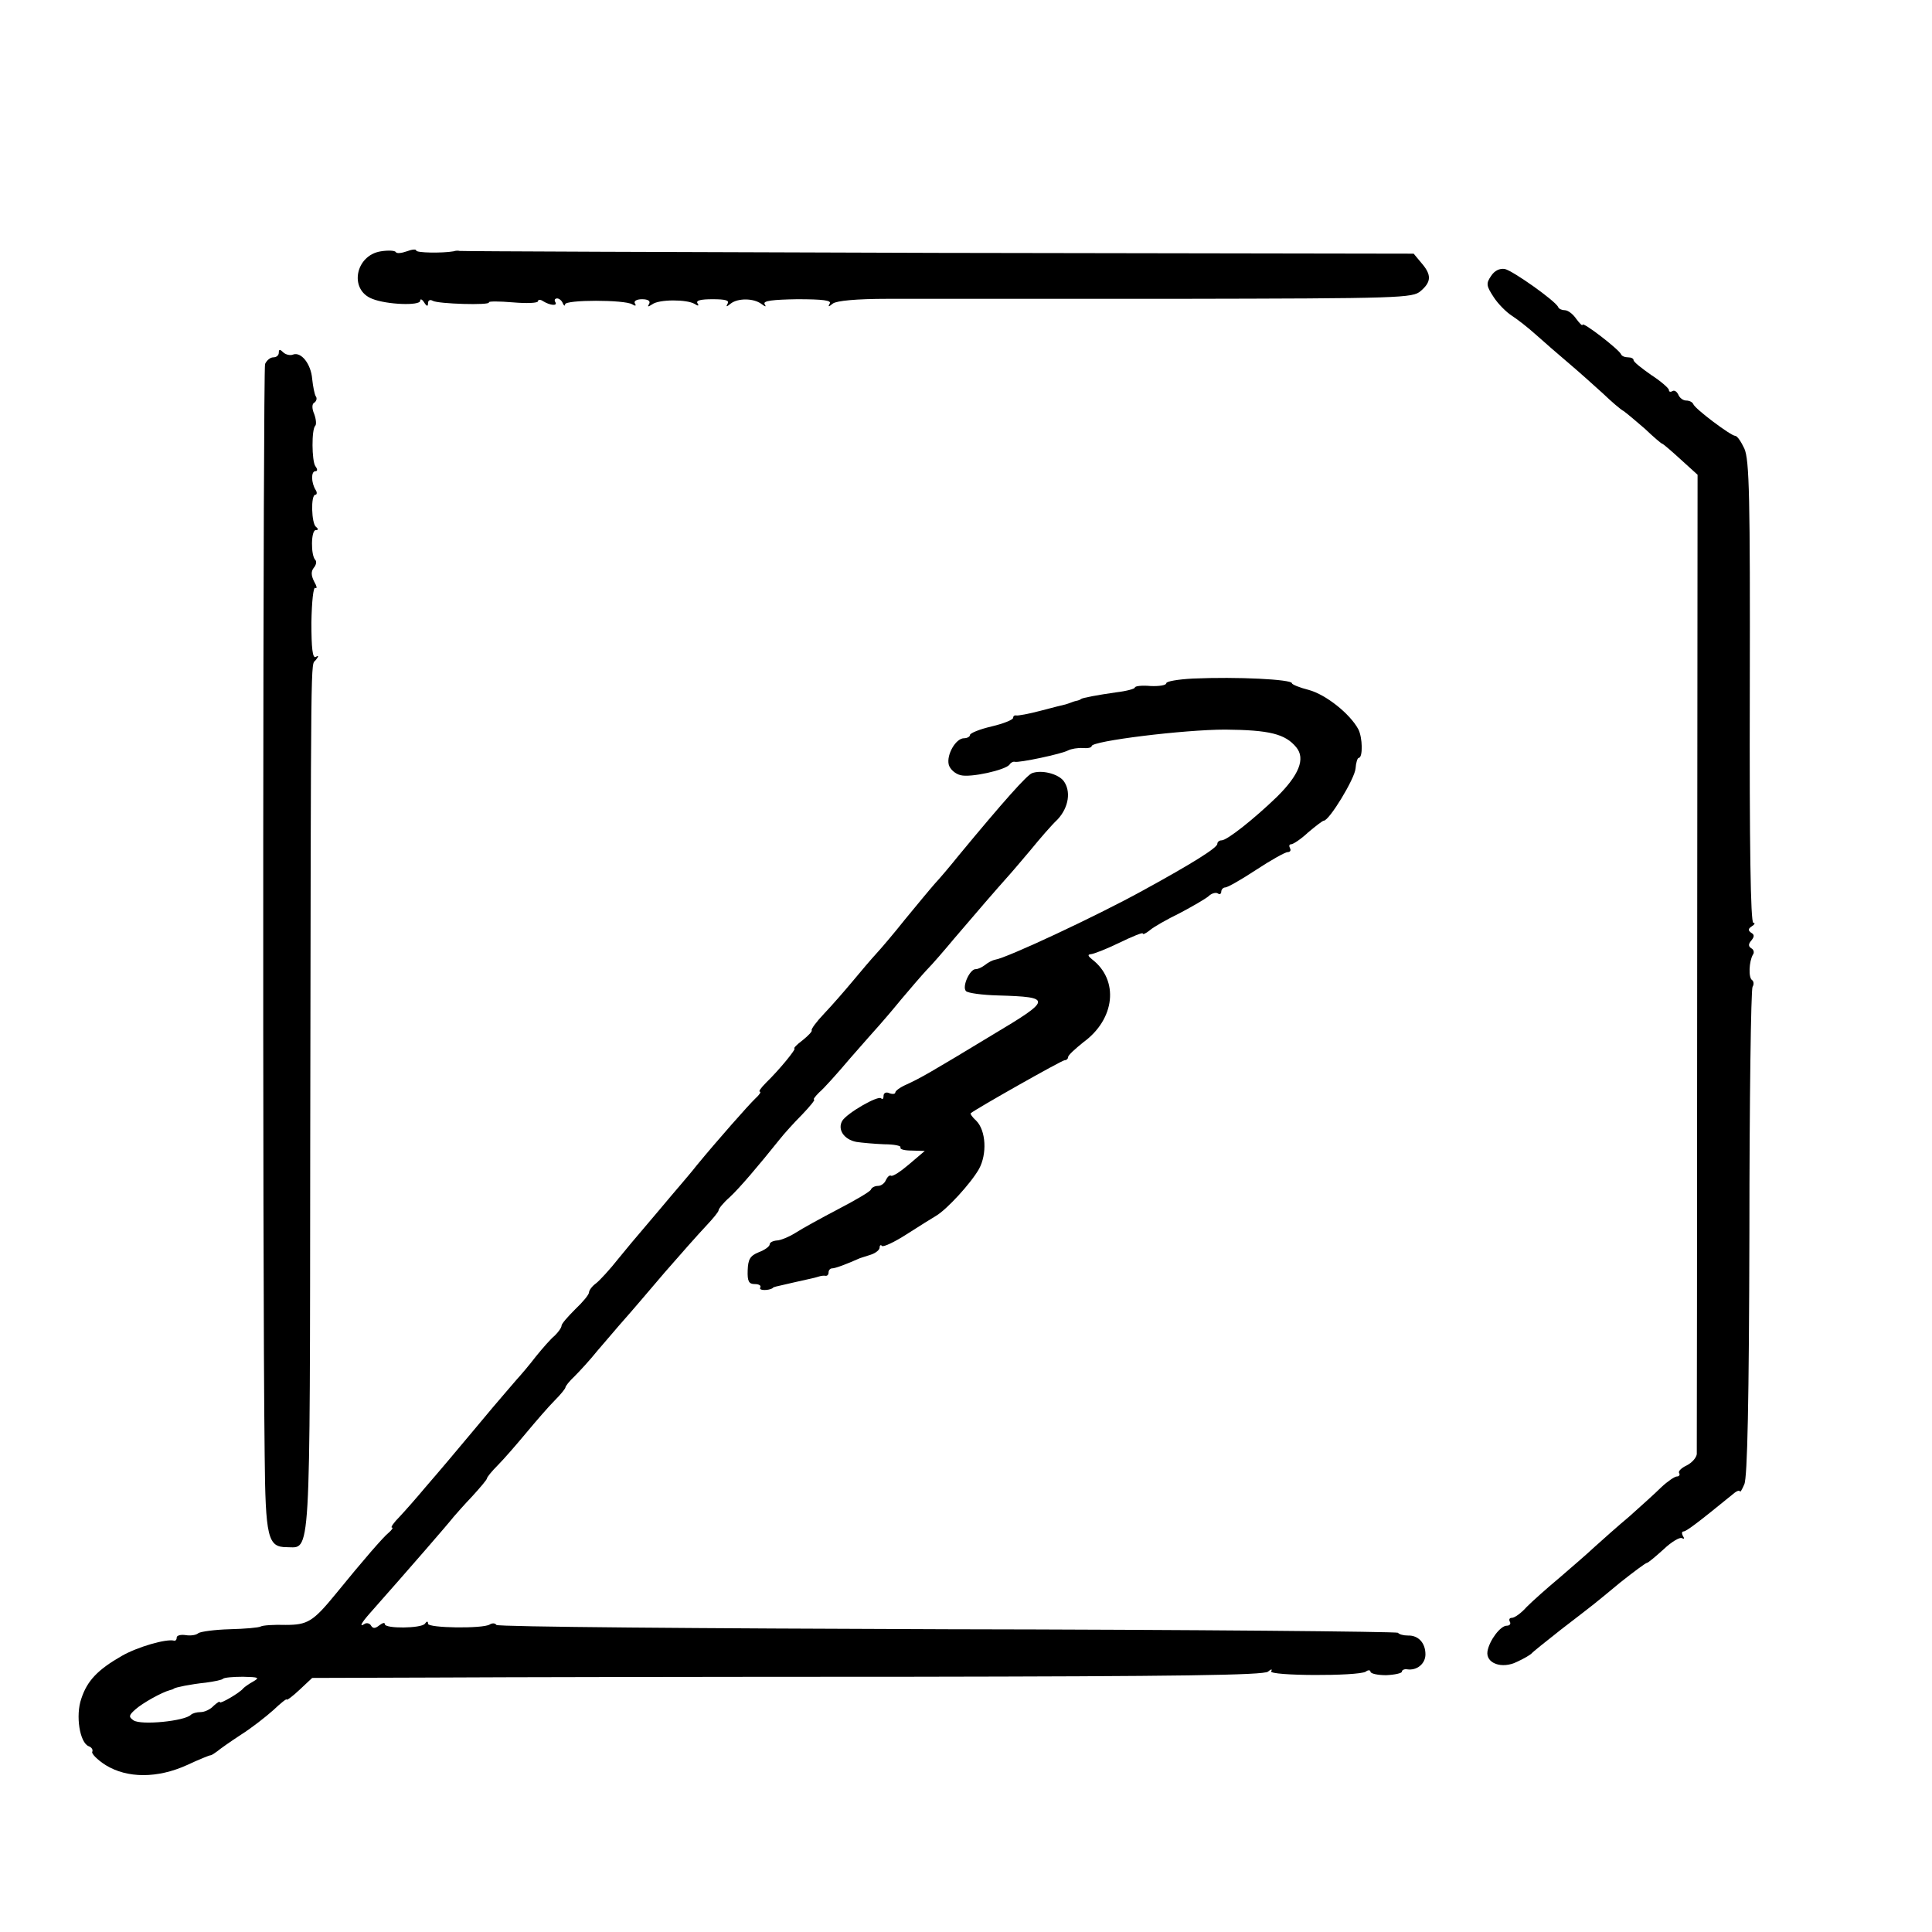
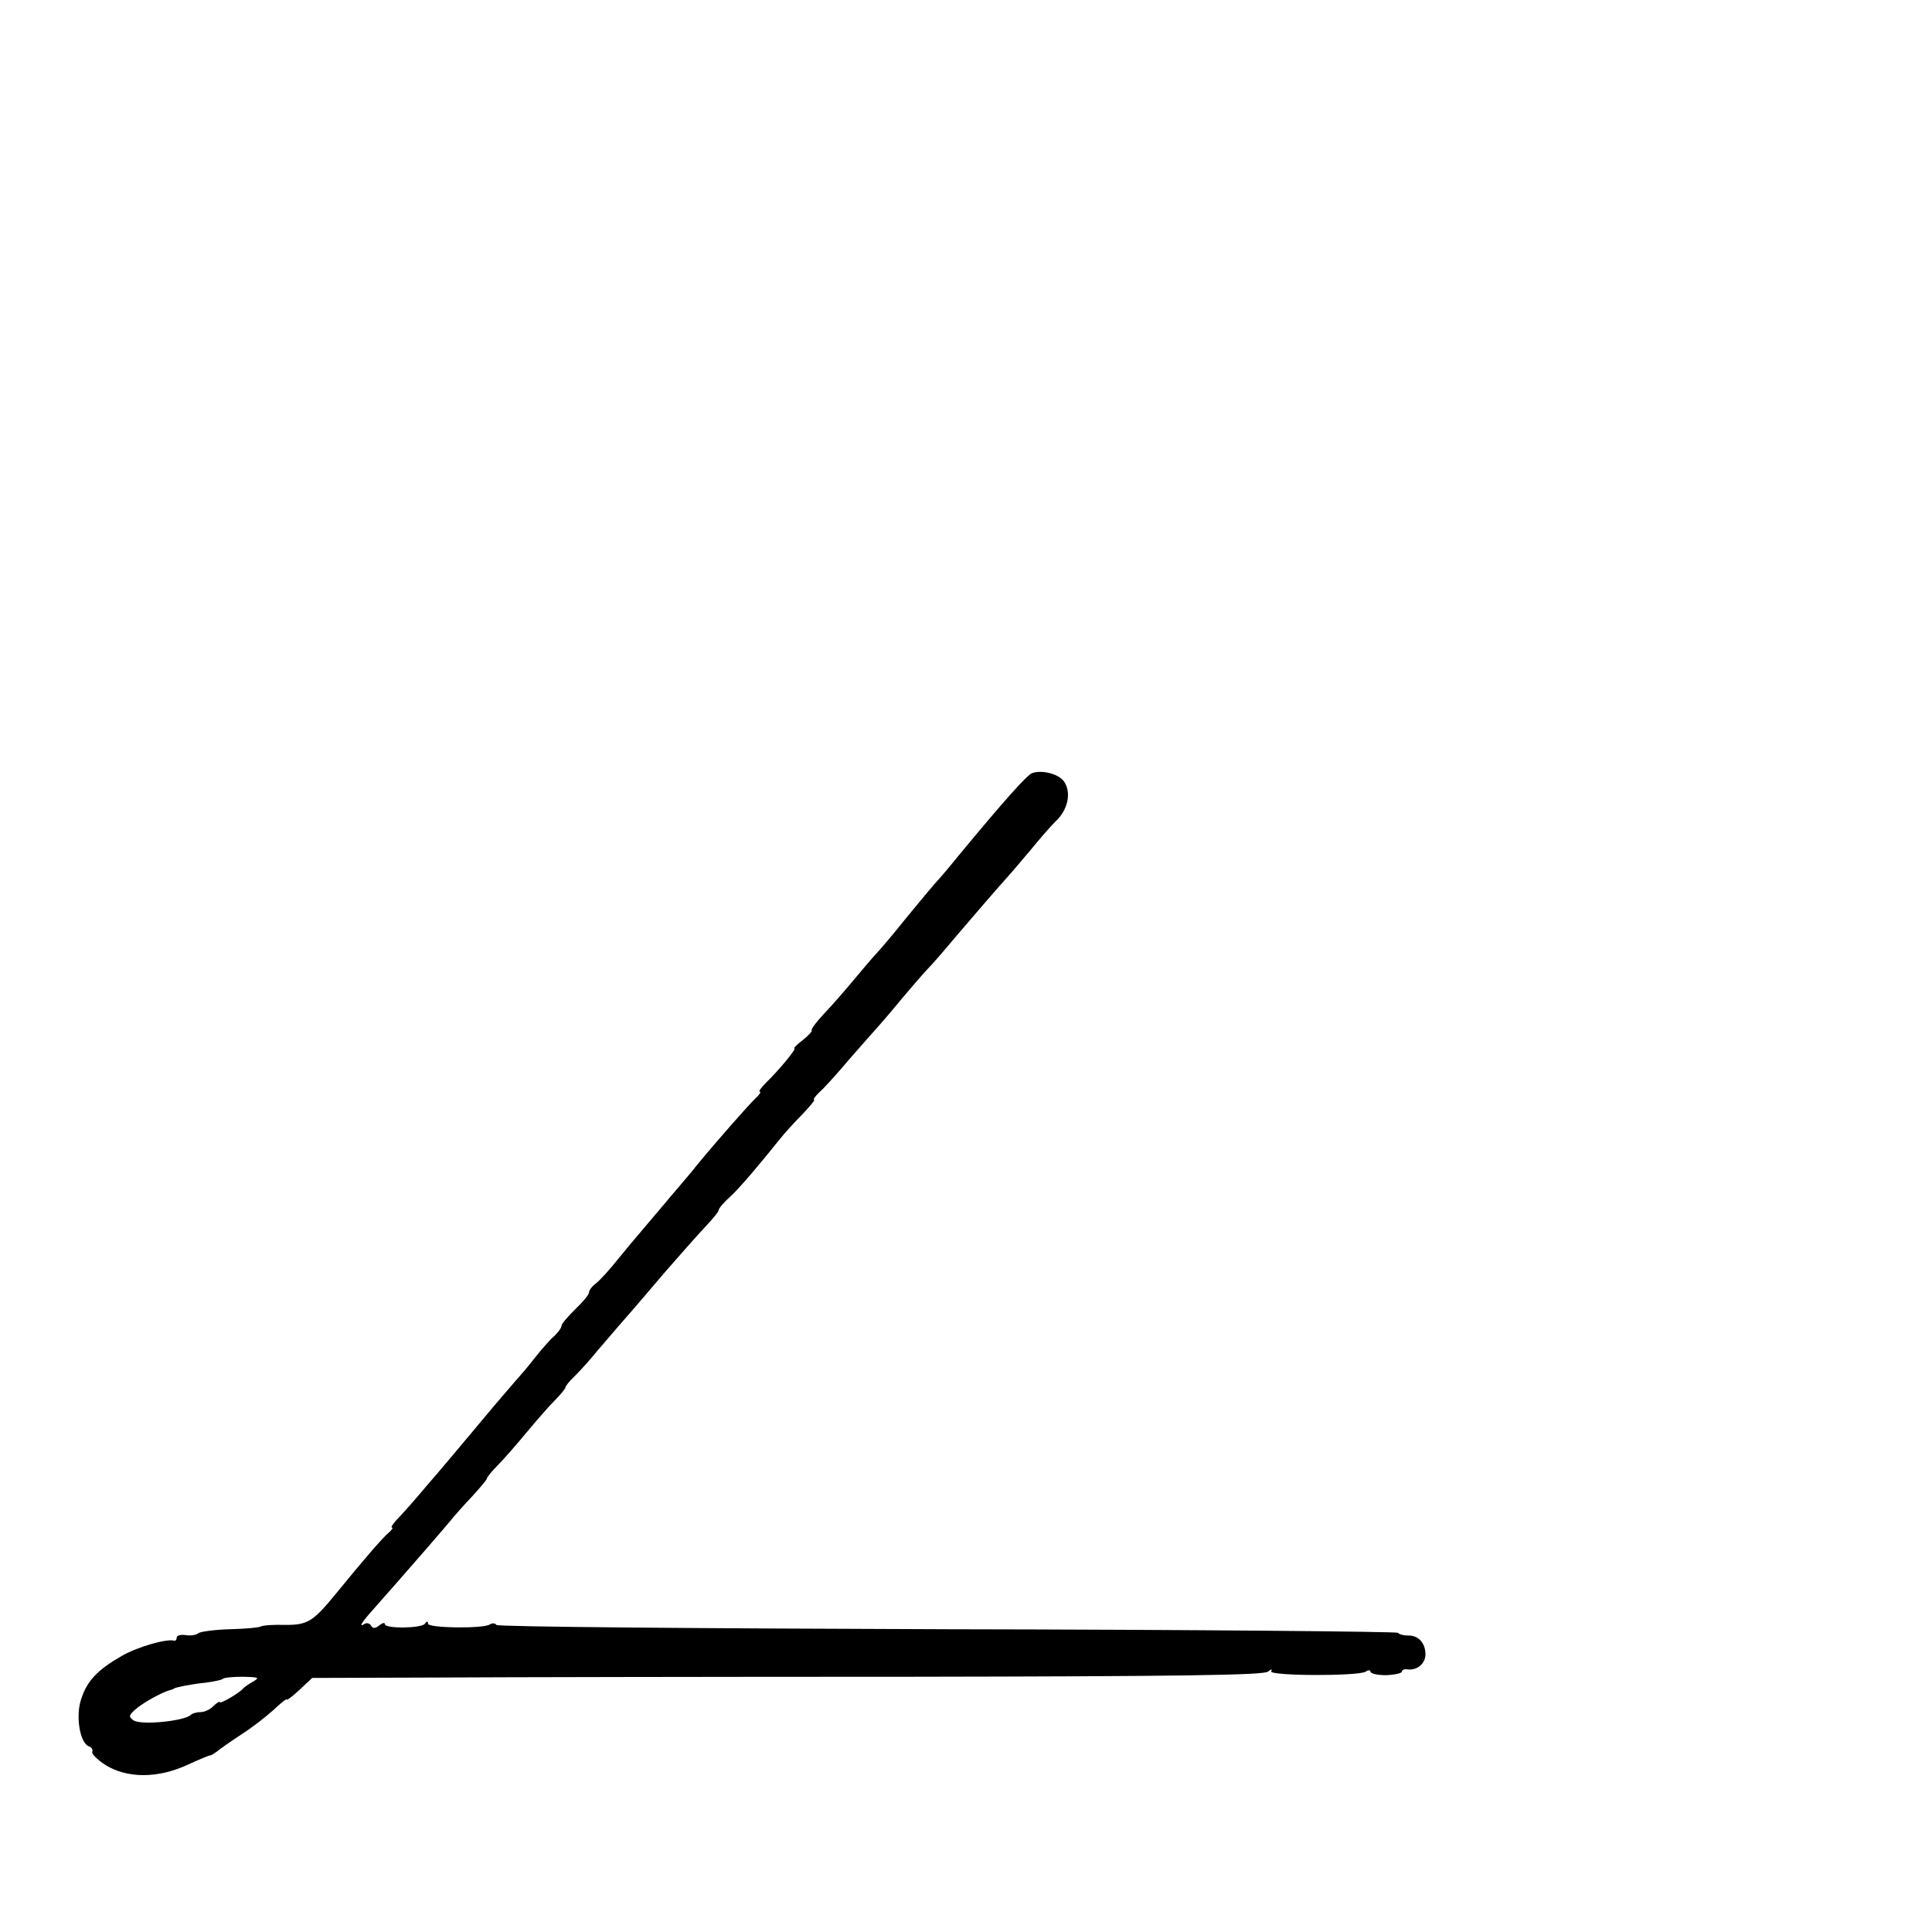
<svg xmlns="http://www.w3.org/2000/svg" version="1.0" width="492pt" height="492pt" viewBox="0 0 492 492" preserveAspectRatio="xMidYMid meet">
  <g transform="translate(0,492) scale(0.1,-0.1)" fill="#000000" stroke="none">
-     <path d="M970 4280 c-65 -10 -82 -98 -22 -121 37 -15 122 -18 122 -5 0 6 5 4 10 -4 7 -11 10 -11 10 -2 0 7 5 10 12 6 13 -8 148 -12 143 -4 -2 3 26 3 61 0 35 -3 64 -2 64 3 0 4 6 5 13 0 18 -11 38 -13 31 -2 -3 5 -1 9 5 9 5 0 12 -6 14 -12 3 -7 6 -8 6 -3 1 12 152 12 171 0 8 -5 11 -4 7 2 -4 6 4 11 18 11 16 0 22 -5 18 -12 -5 -8 -3 -8 8 -1 17 13 88 13 108 1 9 -6 12 -5 7 2 -4 7 9 10 39 10 32 0 43 -3 38 -11 -5 -9 -3 -9 8 0 18 14 58 14 78 -1 11 -8 13 -8 8 0 -4 8 21 11 83 12 66 0 88 -3 83 -11 -5 -9 -3 -9 8 0 9 7 59 12 139 12 69 0 398 0 731 0 577 1 607 2 627 20 27 23 28 41 2 71 l-20 24 -1213 2 c-666 2 -1214 4 -1217 5 -3 1 -9 1 -15 -1 -29 -5 -95 -4 -95 2 0 4 -11 3 -24 -2 -14 -5 -26 -6 -28 -2 -2 4 -19 5 -38 2z" />
-     <path d="M3797 4217 c-13 -19 -12 -25 7 -54 11 -17 32 -38 46 -47 14 -9 41 -30 61 -48 20 -18 58 -51 84 -73 26 -22 65 -57 87 -77 22 -21 45 -41 53 -45 7 -5 31 -25 54 -45 22 -21 42 -38 44 -38 2 0 23 -18 47 -40 l43 -39 -1 -1238 c0 -681 -1 -1246 -1 -1256 -1 -9 -12 -22 -26 -29 -13 -6 -22 -15 -19 -19 3 -5 0 -9 -6 -9 -5 0 -23 -12 -39 -27 -16 -16 -53 -49 -82 -75 -30 -25 -70 -61 -89 -78 -19 -18 -60 -53 -90 -79 -30 -25 -67 -58 -82 -73 -14 -16 -31 -28 -38 -28 -6 0 -8 -4 -5 -10 3 -5 0 -10 -8 -10 -16 0 -44 -37 -49 -65 -5 -31 37 -46 75 -27 18 8 34 18 37 21 3 4 37 31 75 61 91 70 81 62 151 120 34 27 65 50 68 50 3 0 22 16 43 35 20 19 41 31 46 28 6 -3 7 -1 3 5 -4 7 -3 12 1 12 7 0 34 20 126 95 9 8 17 11 18 7 0 -4 5 4 11 18 8 17 12 214 13 640 0 338 4 620 8 627 4 6 3 14 -1 17 -10 6 -8 48 2 65 4 5 2 13 -4 16 -8 5 -8 11 0 20 8 10 8 15 -1 20 -8 6 -7 10 2 16 8 5 9 9 4 9 -7 0 -10 201 -9 588 1 495 -1 592 -14 620 -8 17 -18 32 -23 32 -11 0 -103 69 -107 81 -2 5 -10 9 -18 9 -8 0 -17 7 -20 15 -4 8 -10 12 -15 9 -5 -3 -9 -2 -9 3 0 4 -20 22 -45 38 -24 17 -45 33 -45 38 0 4 -6 7 -14 7 -8 0 -16 3 -18 8 -5 12 -98 84 -98 75 0 -4 -7 3 -16 15 -8 12 -21 22 -29 22 -7 0 -15 3 -17 8 -6 15 -116 93 -136 97 -13 2 -26 -4 -35 -18z" />
-     <path d="M710 4022 c0 -7 -6 -12 -14 -12 -8 0 -17 -8 -21 -17 -5 -16 -7 -2288 -1 -2778 2 -211 8 -235 56 -235 62 0 59 -54 60 1024 2 1299 1 1219 14 1235 8 10 8 13 0 8 -8 -4 -11 22 -11 88 1 54 5 91 10 88 5 -3 4 4 -3 16 -8 16 -8 26 -1 35 6 7 8 16 4 20 -12 12 -11 76 1 76 7 0 7 3 1 8 -12 8 -14 82 -2 82 4 0 5 6 1 12 -12 19 -12 48 -1 48 6 0 6 5 0 13 -9 13 -10 94 0 103 3 3 2 17 -3 30 -6 14 -6 26 1 29 5 4 7 11 3 16 -3 5 -7 25 -9 44 -3 38 -28 70 -49 62 -7 -3 -19 0 -25 6 -8 8 -11 8 -11 -1z" />
-     <path d="M3038 3192 c-38 -2 -68 -7 -68 -12 0 -5 -18 -8 -40 -7 -22 2 -40 0 -40 -4 0 -3 -21 -9 -47 -12 -49 -7 -86 -14 -90 -17 -2 -2 -7 -4 -13 -5 -5 -1 -12 -4 -15 -5 -3 -1 -8 -3 -12 -4 -5 -1 -33 -8 -63 -16 -30 -8 -58 -13 -62 -12 -5 1 -8 -2 -8 -6 0 -5 -25 -15 -55 -22 -30 -7 -55 -17 -55 -22 0 -4 -7 -8 -15 -8 -21 0 -45 -42 -39 -67 3 -12 17 -24 30 -27 25 -7 115 13 125 27 3 5 9 8 13 7 11 -3 120 20 136 29 8 4 25 7 38 6 12 -1 22 1 22 5 0 13 235 42 340 42 113 -1 153 -11 181 -45 24 -29 7 -71 -50 -127 -57 -55 -126 -110 -140 -110 -6 0 -11 -4 -11 -9 0 -10 -64 -50 -190 -119 -118 -65 -347 -172 -376 -176 -6 -1 -18 -7 -25 -13 -8 -6 -18 -11 -24 -11 -15 1 -36 -45 -25 -56 5 -5 42 -10 82 -11 138 -4 137 -10 -14 -100 -160 -97 -185 -111 -220 -127 -16 -7 -28 -16 -28 -20 0 -4 -7 -5 -15 -2 -8 4 -15 1 -15 -7 0 -7 -3 -10 -6 -6 -8 8 -86 -37 -99 -57 -13 -22 4 -48 36 -54 13 -2 45 -5 71 -6 25 0 44 -4 41 -8 -2 -5 11 -8 29 -8 l33 -1 -40 -34 c-21 -18 -42 -32 -46 -29 -4 2 -9 -3 -13 -11 -3 -8 -12 -15 -20 -15 -8 0 -16 -4 -18 -9 -1 -5 -39 -27 -83 -50 -44 -23 -93 -50 -110 -61 -16 -10 -38 -19 -47 -19 -10 -1 -18 -5 -18 -10 0 -5 -12 -14 -28 -20 -22 -9 -27 -18 -28 -46 -1 -28 3 -35 18 -35 11 0 17 -4 14 -9 -5 -8 22 -8 32 -1 2 3 1 2 57 15 41 9 50 11 63 15 4 1 10 2 15 1 4 0 7 3 7 9 0 5 4 10 9 10 8 0 35 10 71 26 3 1 15 5 28 9 12 4 22 12 22 18 0 6 3 8 6 4 4 -3 32 10 63 30 31 20 65 41 75 47 27 16 88 82 109 119 21 38 18 98 -7 123 -10 9 -16 18 -14 19 11 10 232 135 239 135 5 0 9 4 9 8 0 5 18 21 39 38 81 59 91 158 22 211 -10 8 -12 12 -4 13 7 0 40 13 73 29 33 16 60 27 60 24 0 -4 8 0 18 8 9 8 44 28 77 44 32 17 65 36 73 43 7 7 18 10 23 7 5 -4 9 -1 9 4 0 6 5 11 10 11 6 0 41 20 79 45 38 25 74 45 80 45 7 0 9 5 6 10 -3 6 -2 10 3 10 5 0 25 13 43 30 19 16 37 30 40 30 14 0 79 107 81 133 1 15 5 27 8 27 11 0 10 52 -1 73 -21 39 -82 88 -126 100 -24 6 -43 14 -43 17 0 10 -140 17 -252 12z" />
    <path d="M2628 2951 c-13 -5 -72 -71 -187 -210 -20 -25 -47 -57 -61 -72 -14 -16 -47 -56 -75 -90 -27 -34 -60 -73 -73 -87 -13 -14 -40 -46 -60 -70 -20 -24 -53 -62 -73 -83 -20 -21 -34 -40 -32 -43 2 -2 -8 -13 -23 -25 -15 -11 -24 -21 -21 -21 6 0 -38 -54 -72 -87 -13 -13 -20 -23 -16 -23 4 0 -1 -8 -11 -17 -17 -16 -99 -109 -150 -171 -10 -13 -28 -34 -39 -47 -11 -13 -36 -42 -55 -65 -19 -23 -42 -49 -50 -59 -8 -9 -33 -39 -55 -66 -22 -28 -48 -56 -57 -63 -10 -7 -18 -18 -18 -23 0 -6 -16 -25 -35 -43 -19 -19 -35 -37 -35 -42 0 -5 -8 -16 -17 -25 -10 -8 -31 -32 -48 -53 -16 -21 -39 -48 -50 -60 -11 -13 -38 -44 -60 -70 -38 -46 -69 -82 -114 -136 -12 -14 -38 -45 -59 -69 -20 -24 -49 -57 -64 -73 -15 -15 -24 -28 -20 -28 4 0 0 -6 -8 -13 -13 -10 -65 -70 -135 -156 -58 -71 -72 -79 -128 -79 -29 1 -58 -1 -63 -4 -5 -3 -40 -6 -79 -7 -38 -1 -74 -6 -80 -10 -5 -5 -20 -7 -32 -5 -13 2 -23 -1 -23 -6 0 -6 -3 -9 -7 -8 -20 5 -93 -16 -133 -39 -61 -35 -88 -63 -103 -109 -15 -43 -4 -112 19 -121 8 -3 11 -9 9 -14 -3 -4 12 -20 34 -34 55 -34 132 -34 207 0 30 14 57 25 60 25 3 0 10 5 17 10 7 6 34 25 60 42 27 17 64 46 83 63 19 18 34 30 34 27 0 -3 15 8 33 25 l32 30 310 1 c171 1 715 2 1209 2 690 1 903 4 915 13 8 7 12 7 8 1 -7 -12 221 -13 241 -1 6 5 12 4 12 0 0 -5 18 -9 40 -9 22 1 40 5 40 9 0 4 6 7 13 6 25 -4 47 14 47 38 0 29 -18 49 -45 48 -11 0 -22 3 -25 7 -3 3 -520 8 -1148 9 -629 2 -1145 6 -1148 11 -3 5 -11 5 -17 1 -18 -11 -157 -9 -157 2 0 7 -3 7 -8 0 -9 -12 -102 -13 -102 -1 0 5 -6 3 -14 -3 -10 -8 -16 -9 -21 -1 -3 6 -11 8 -16 5 -15 -10 -10 1 14 28 100 113 198 226 212 244 6 7 27 31 48 53 20 22 37 42 37 45 0 3 12 18 27 33 16 16 48 53 73 83 25 30 57 67 72 82 16 16 28 31 28 34 0 3 10 16 23 28 12 12 39 41 59 66 21 24 51 60 68 79 17 19 63 73 103 120 40 46 87 99 105 118 17 18 32 36 32 40 0 4 12 19 28 33 25 23 75 82 127 147 11 14 37 43 58 64 20 21 34 38 30 38 -3 0 3 8 13 18 11 9 46 48 79 87 33 38 67 76 75 85 8 9 33 38 55 65 22 26 51 60 65 75 14 14 45 50 70 80 57 67 109 127 135 156 11 12 38 44 60 70 22 27 52 62 68 77 29 31 35 73 15 99 -15 18 -56 28 -80 19z m-1983 -2313 c-11 -6 -22 -14 -25 -17 -9 -12 -60 -41 -60 -36 0 4 -7 -1 -16 -9 -8 -9 -23 -16 -33 -16 -10 0 -21 -3 -25 -7 -16 -16 -127 -27 -146 -14 -13 9 -12 13 5 28 18 16 66 43 88 49 4 1 8 2 10 4 4 3 42 11 81 15 22 3 42 7 44 10 3 3 26 5 51 5 40 -1 43 -2 26 -12z" />
  </g>
</svg>